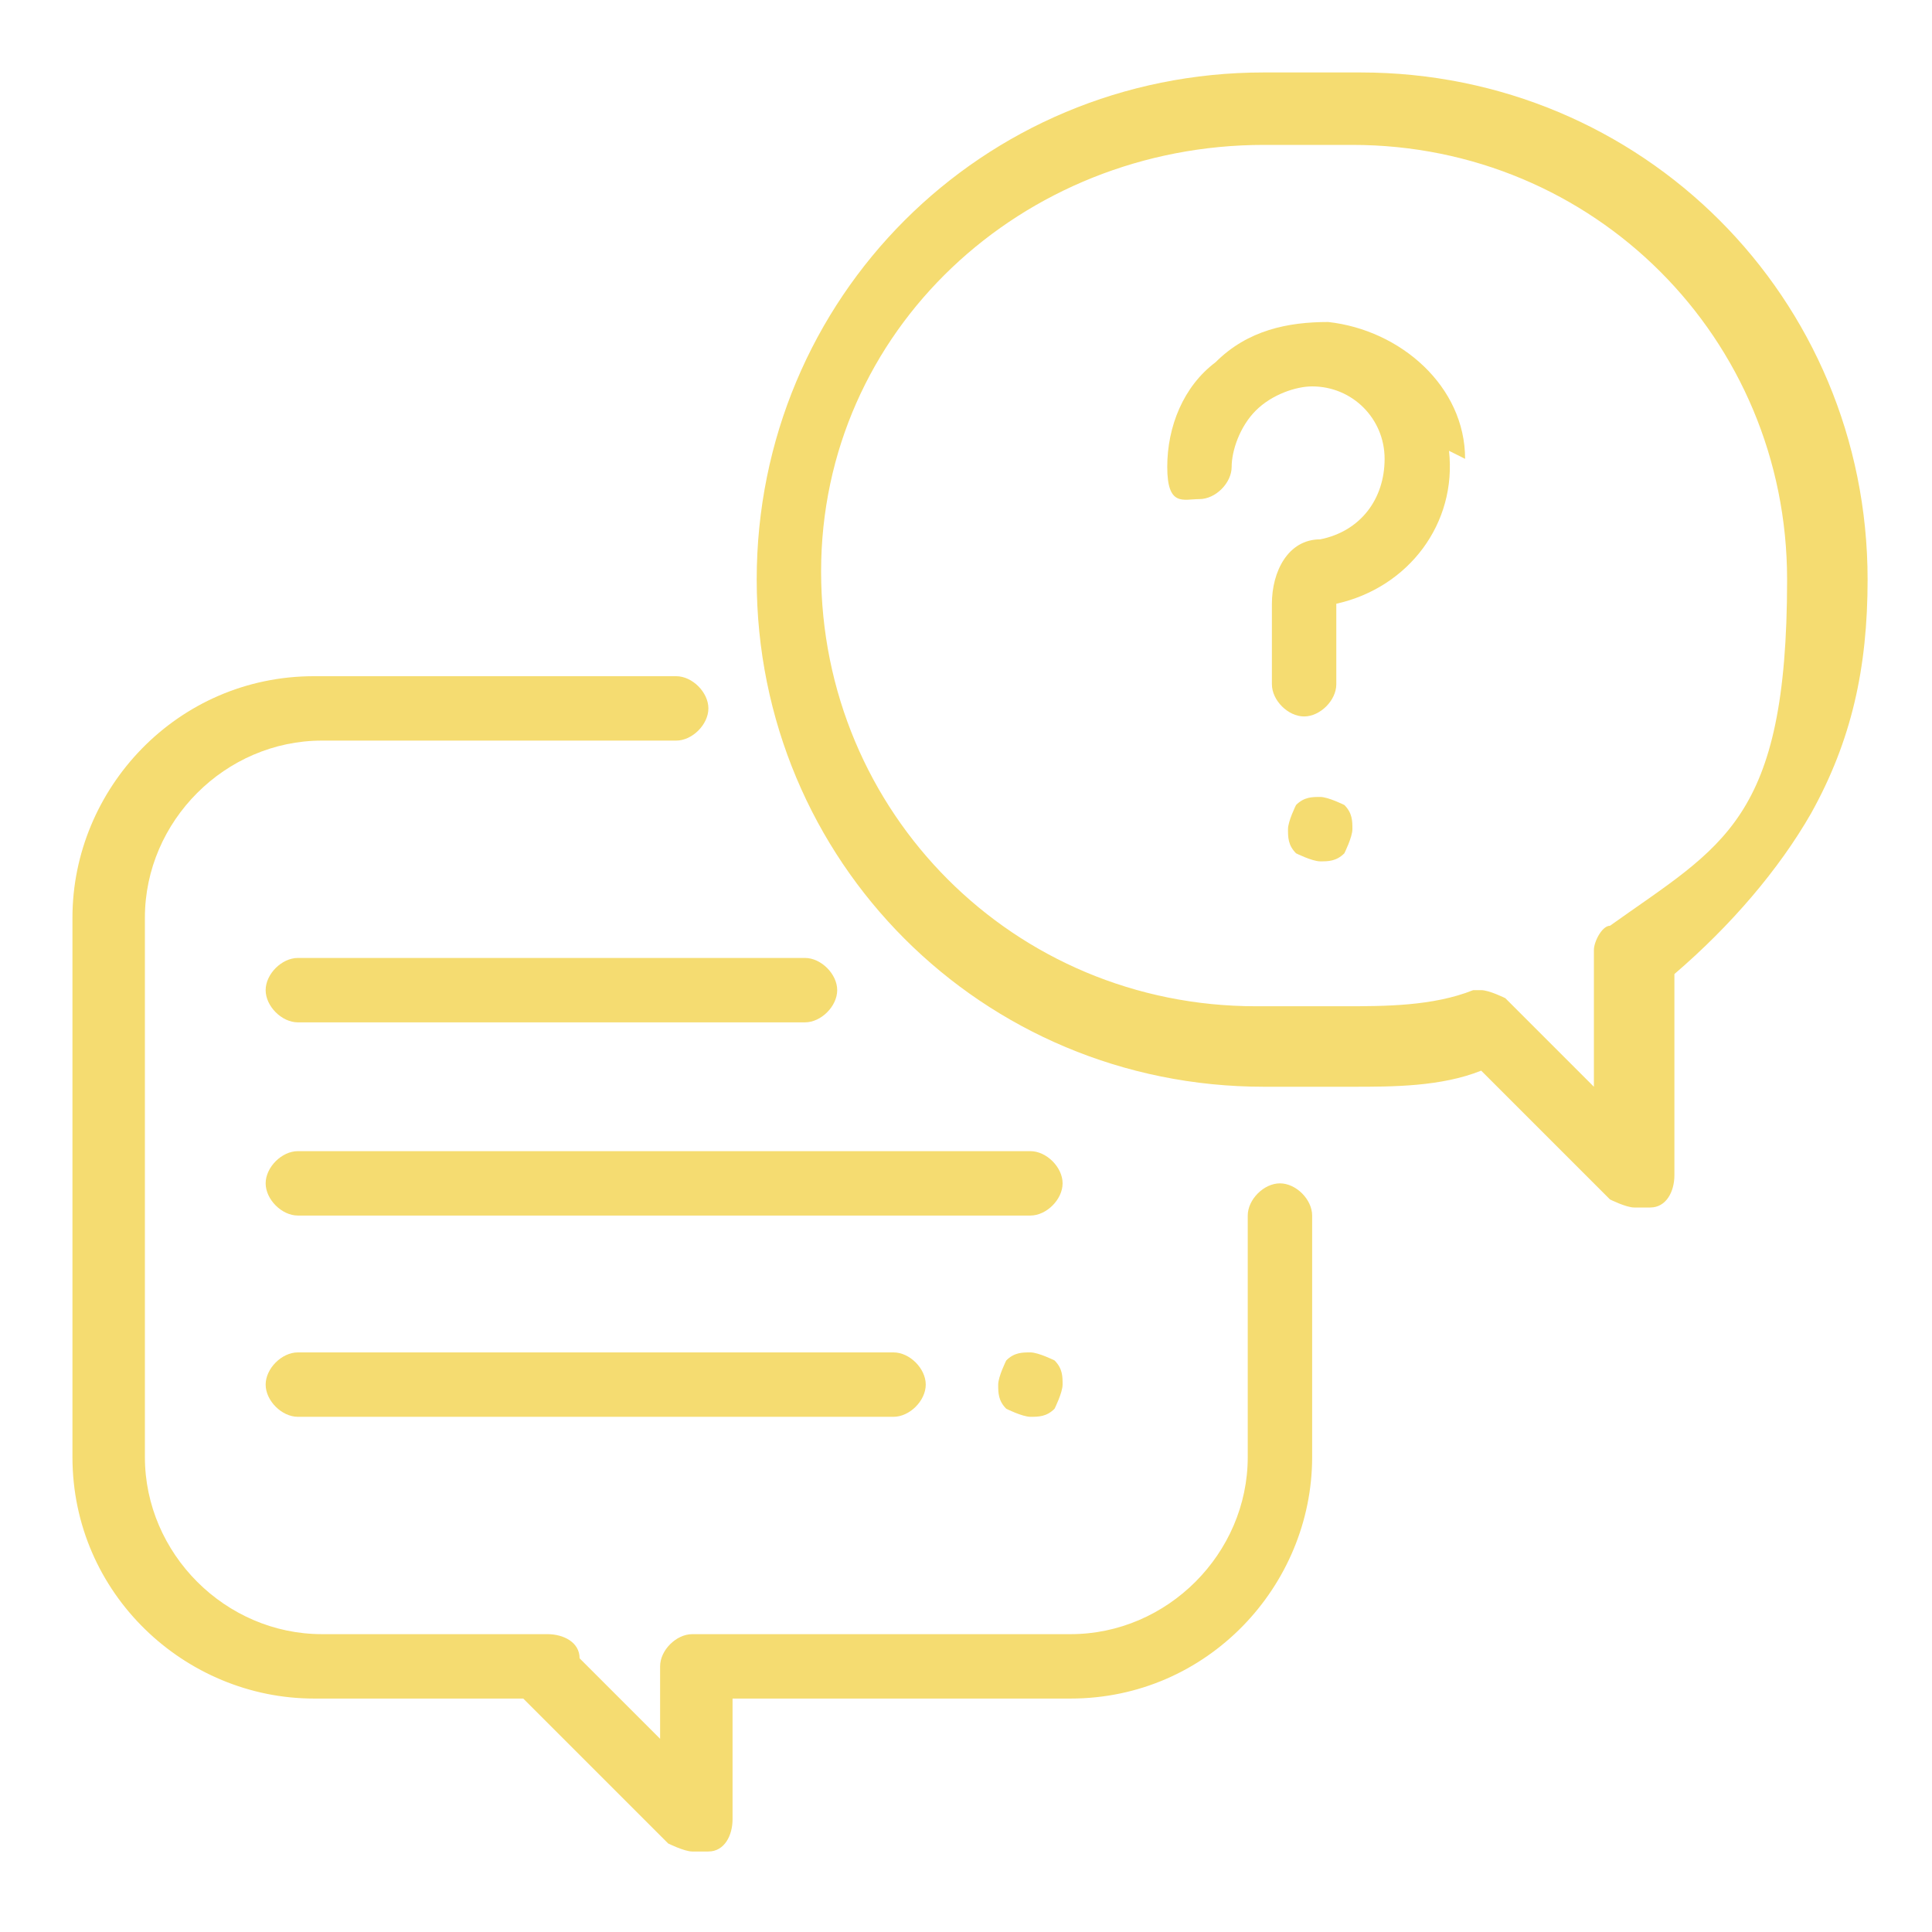
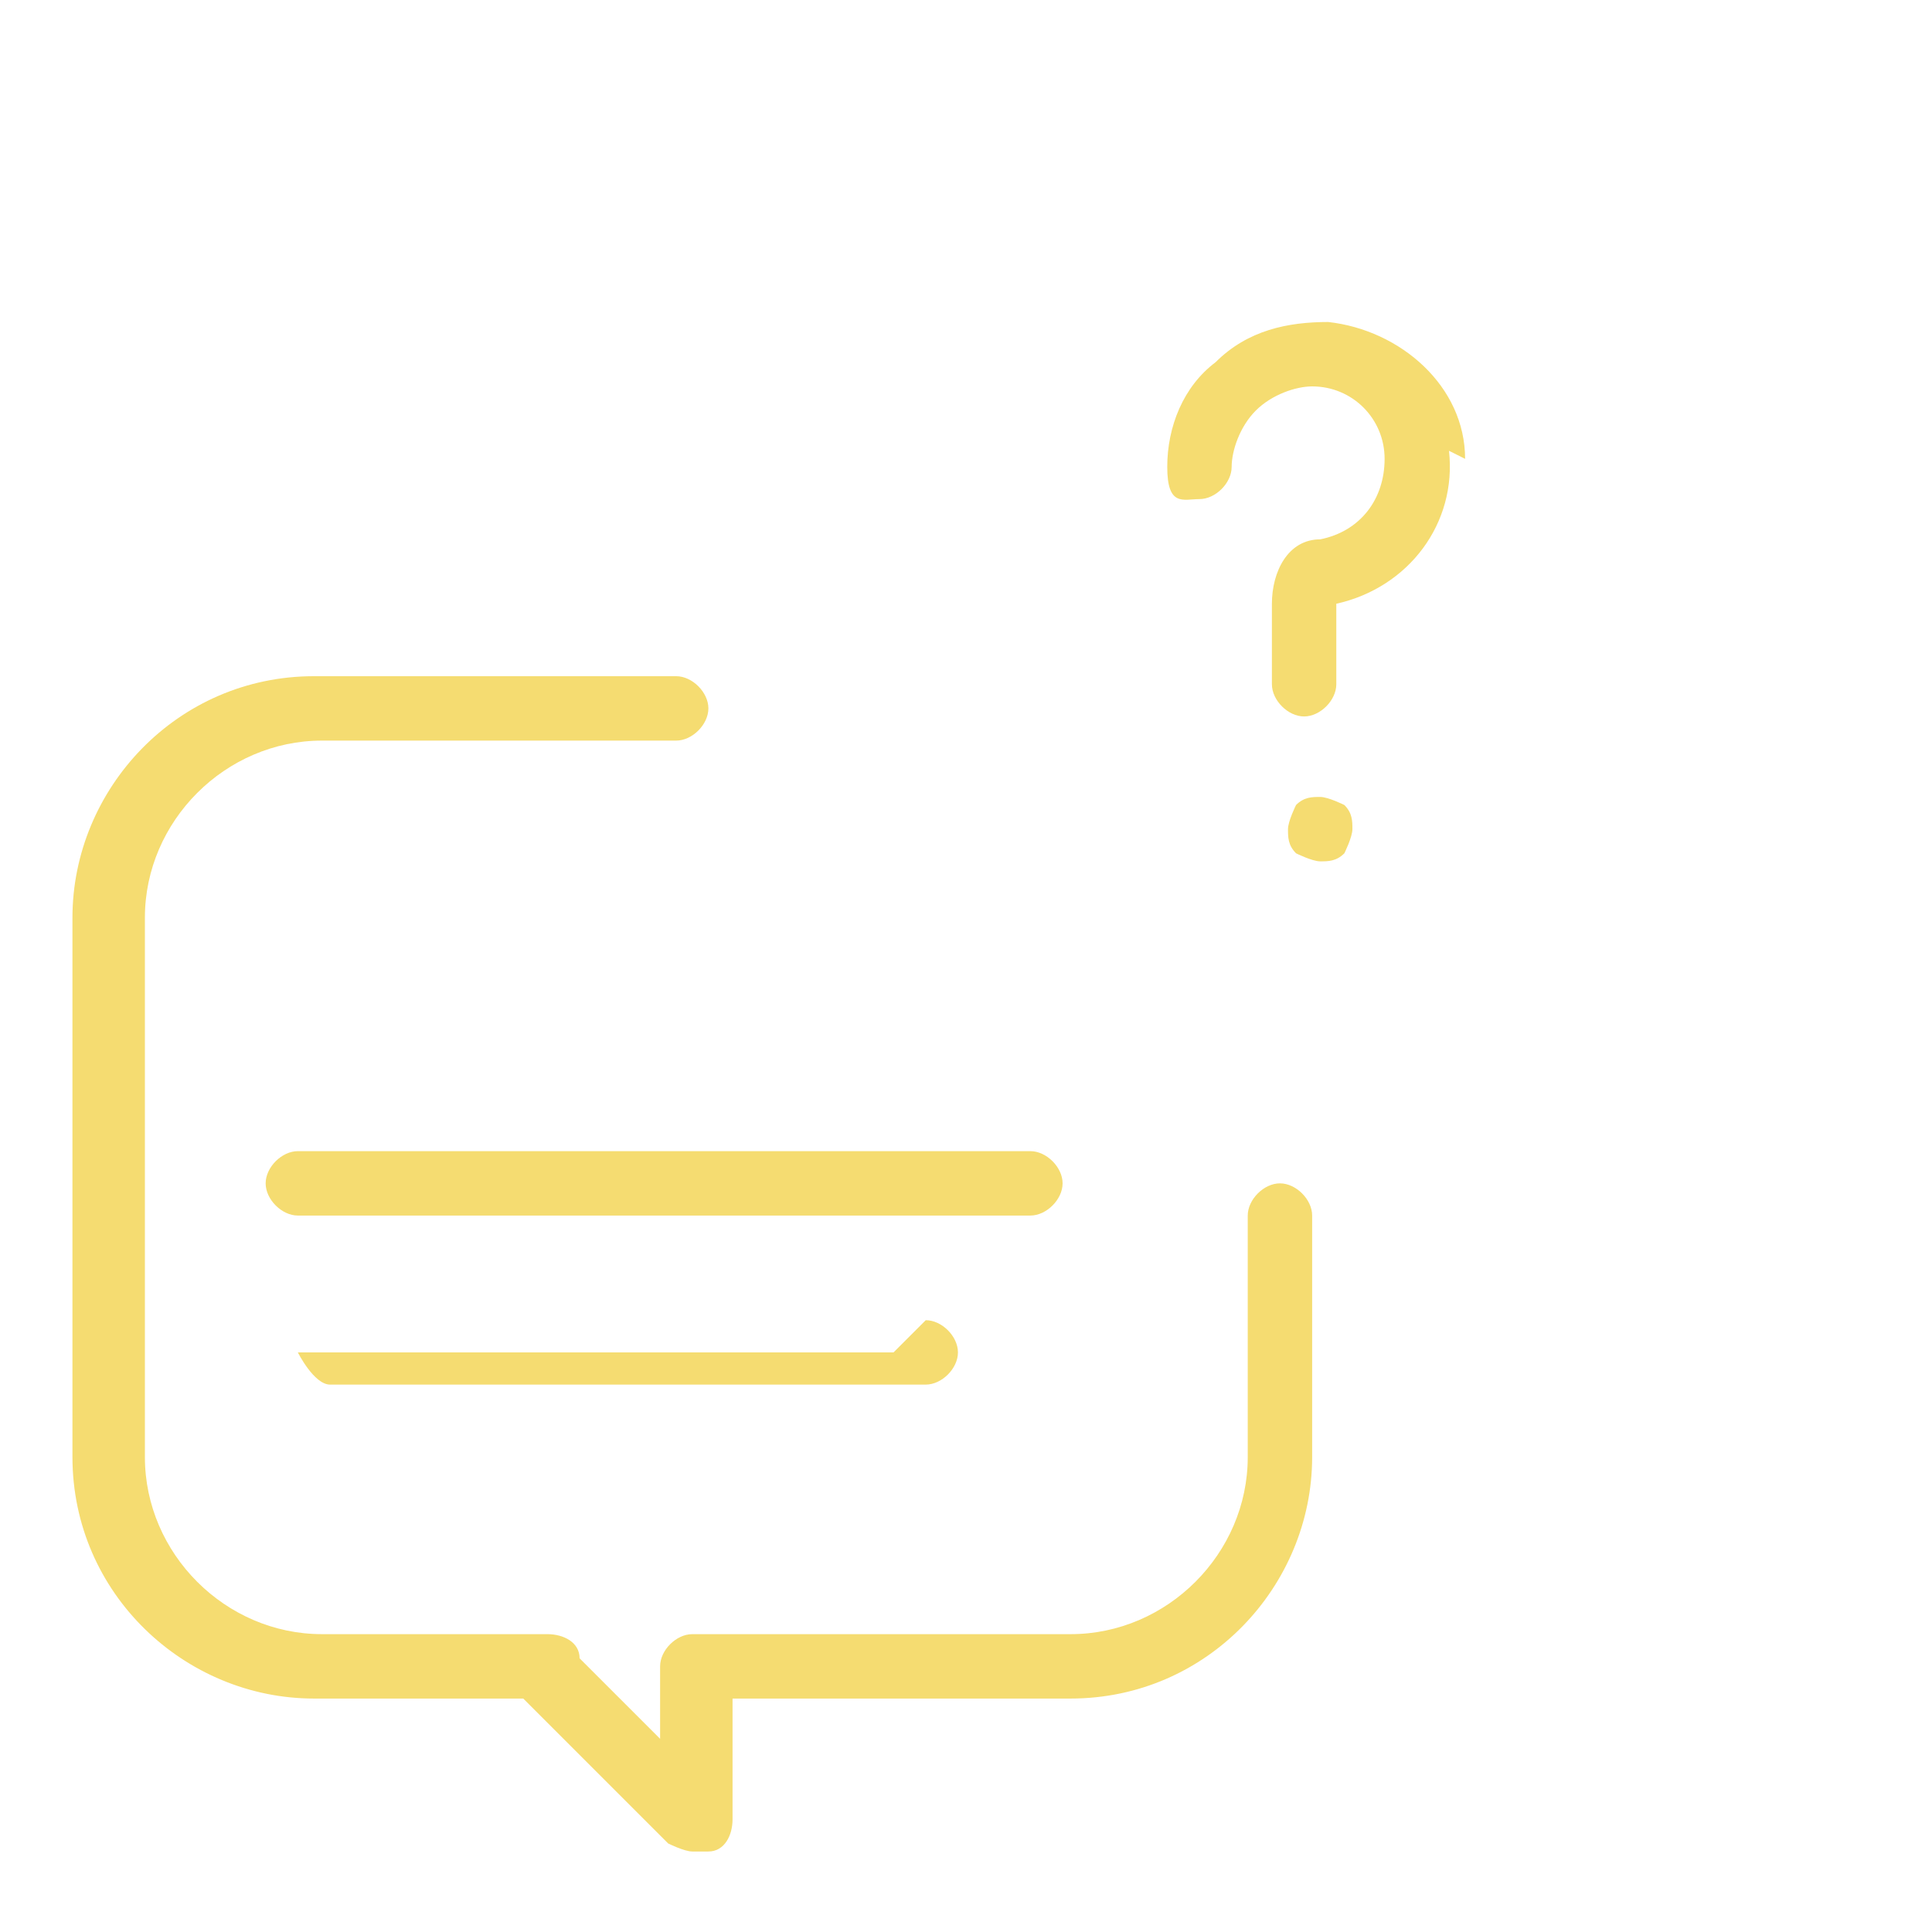
<svg xmlns="http://www.w3.org/2000/svg" id="Layer_1" data-name="Layer 1" version="1.1" viewBox="0 0 24 24">
  <defs>
    <style>
      .cls-1 {
        fill: #f5dc71;
        stroke-width: 0px;
      }
    </style>
  </defs>
  <path class="cls-1" d="M15.9,14.7c-.2,0-.4.2-.4.4v3c0,1.2-1,2.2-2.2,2.2h-4.7c-.2,0-.4.2-.4.4v.9s-1-1-1-1c0-.2-.2-.3-.4-.3h-2.8c-1.2,0-2.2-1-2.2-2.2v-6.7c0-1.2,1-2.2,2.2-2.2h4.4c.2,0,.4-.2.4-.4s-.2-.4-.4-.4H3.9c-1.7,0-3,1.4-3,3v6.7c0,1.7,1.4,3,3,3h2.6l1.8,1.8c0,0,.2.1.3.1s.1,0,.2,0c.2,0,.3-.2.3-.4v-1.5h4.2c1.7,0,3-1.4,3-3v-3c0-.2-.2-.4-.4-.4Z" />
-   <path class="cls-1" d="M16.8.9h-1.1c-3.5,0-6.3,2.8-6.3,6.3s2.8,6.3,6.3,6.3h1.1c.5,0,1.1,0,1.6-.2l1.6,1.6c0,0,.2.1.3.1s.1,0,.2,0c.2,0,.3-.2.3-.4v-2.5c.7-.6,1.3-1.3,1.7-2,.5-.9.7-1.8.7-2.9,0-3.5-2.8-6.3-6.3-6.3ZM20,11.5c-.1,0-.2.2-.2.3v1.7l-1.1-1.1c0,0-.2-.1-.3-.1s0,0-.1,0c-.5.2-1.1.2-1.6.2h-1.1c-3,0-5.4-2.4-5.4-5.4S12.7,1.8,15.7,1.8h1.1c3,0,5.4,2.4,5.4,5.4s-.8,3.3-2.2,4.3Z" />
  <path class="cls-1" d="M18.2,5.7c0-.9-.8-1.6-1.7-1.7-.5,0-1,.1-1.4.5-.4.3-.6.8-.6,1.3s.2.4.4.4.4-.2.4-.4.1-.5.3-.7c.2-.2.5-.3.7-.3.5,0,.9.4.9.9,0,.5-.3.9-.8,1-.4,0-.6.4-.6.8v1c0,.2.2.4.4.4s.4-.2.4-.4v-1c.9-.2,1.5-1,1.4-1.9Z" />
  <path class="cls-1" d="M16.7,10c0,0-.2-.1-.3-.1s-.2,0-.3.1c0,0-.1.2-.1.3s0,.2.1.3c0,0,.2.1.3.1s.2,0,.3-.1c0,0,.1-.2.1-.3s0-.2-.1-.3Z" />
  <path class="cls-1" d="M12.8,14.3H3.7c-.2,0-.4.2-.4.4s.2.4.4.4h9.1c.2,0,.4-.2.4-.4s-.2-.4-.4-.4Z" />
-   <path class="cls-1" d="M13.1,16.9c0,0-.2-.1-.3-.1s-.2,0-.3.1c0,0-.1.2-.1.3s0,.2.1.3c0,0,.2.1.3.1s.2,0,.3-.1c0,0,.1-.2.1-.3s0-.2-.1-.3Z" />
-   <path class="cls-1" d="M11.1,16.8H3.7c-.2,0-.4.2-.4.4s.2.4.4.4h7.4c.2,0,.4-.2.4-.4s-.2-.4-.4-.4Z" />
-   <path class="cls-1" d="M10,11.9H3.7c-.2,0-.4.2-.4.4s.2.4.4.4h6.3c.2,0,.4-.2.4-.4s-.2-.4-.4-.4Z" />
+   <path class="cls-1" d="M11.1,16.8H3.7s.2.4.4.4h7.4c.2,0,.4-.2.4-.4s-.2-.4-.4-.4Z" />
</svg>